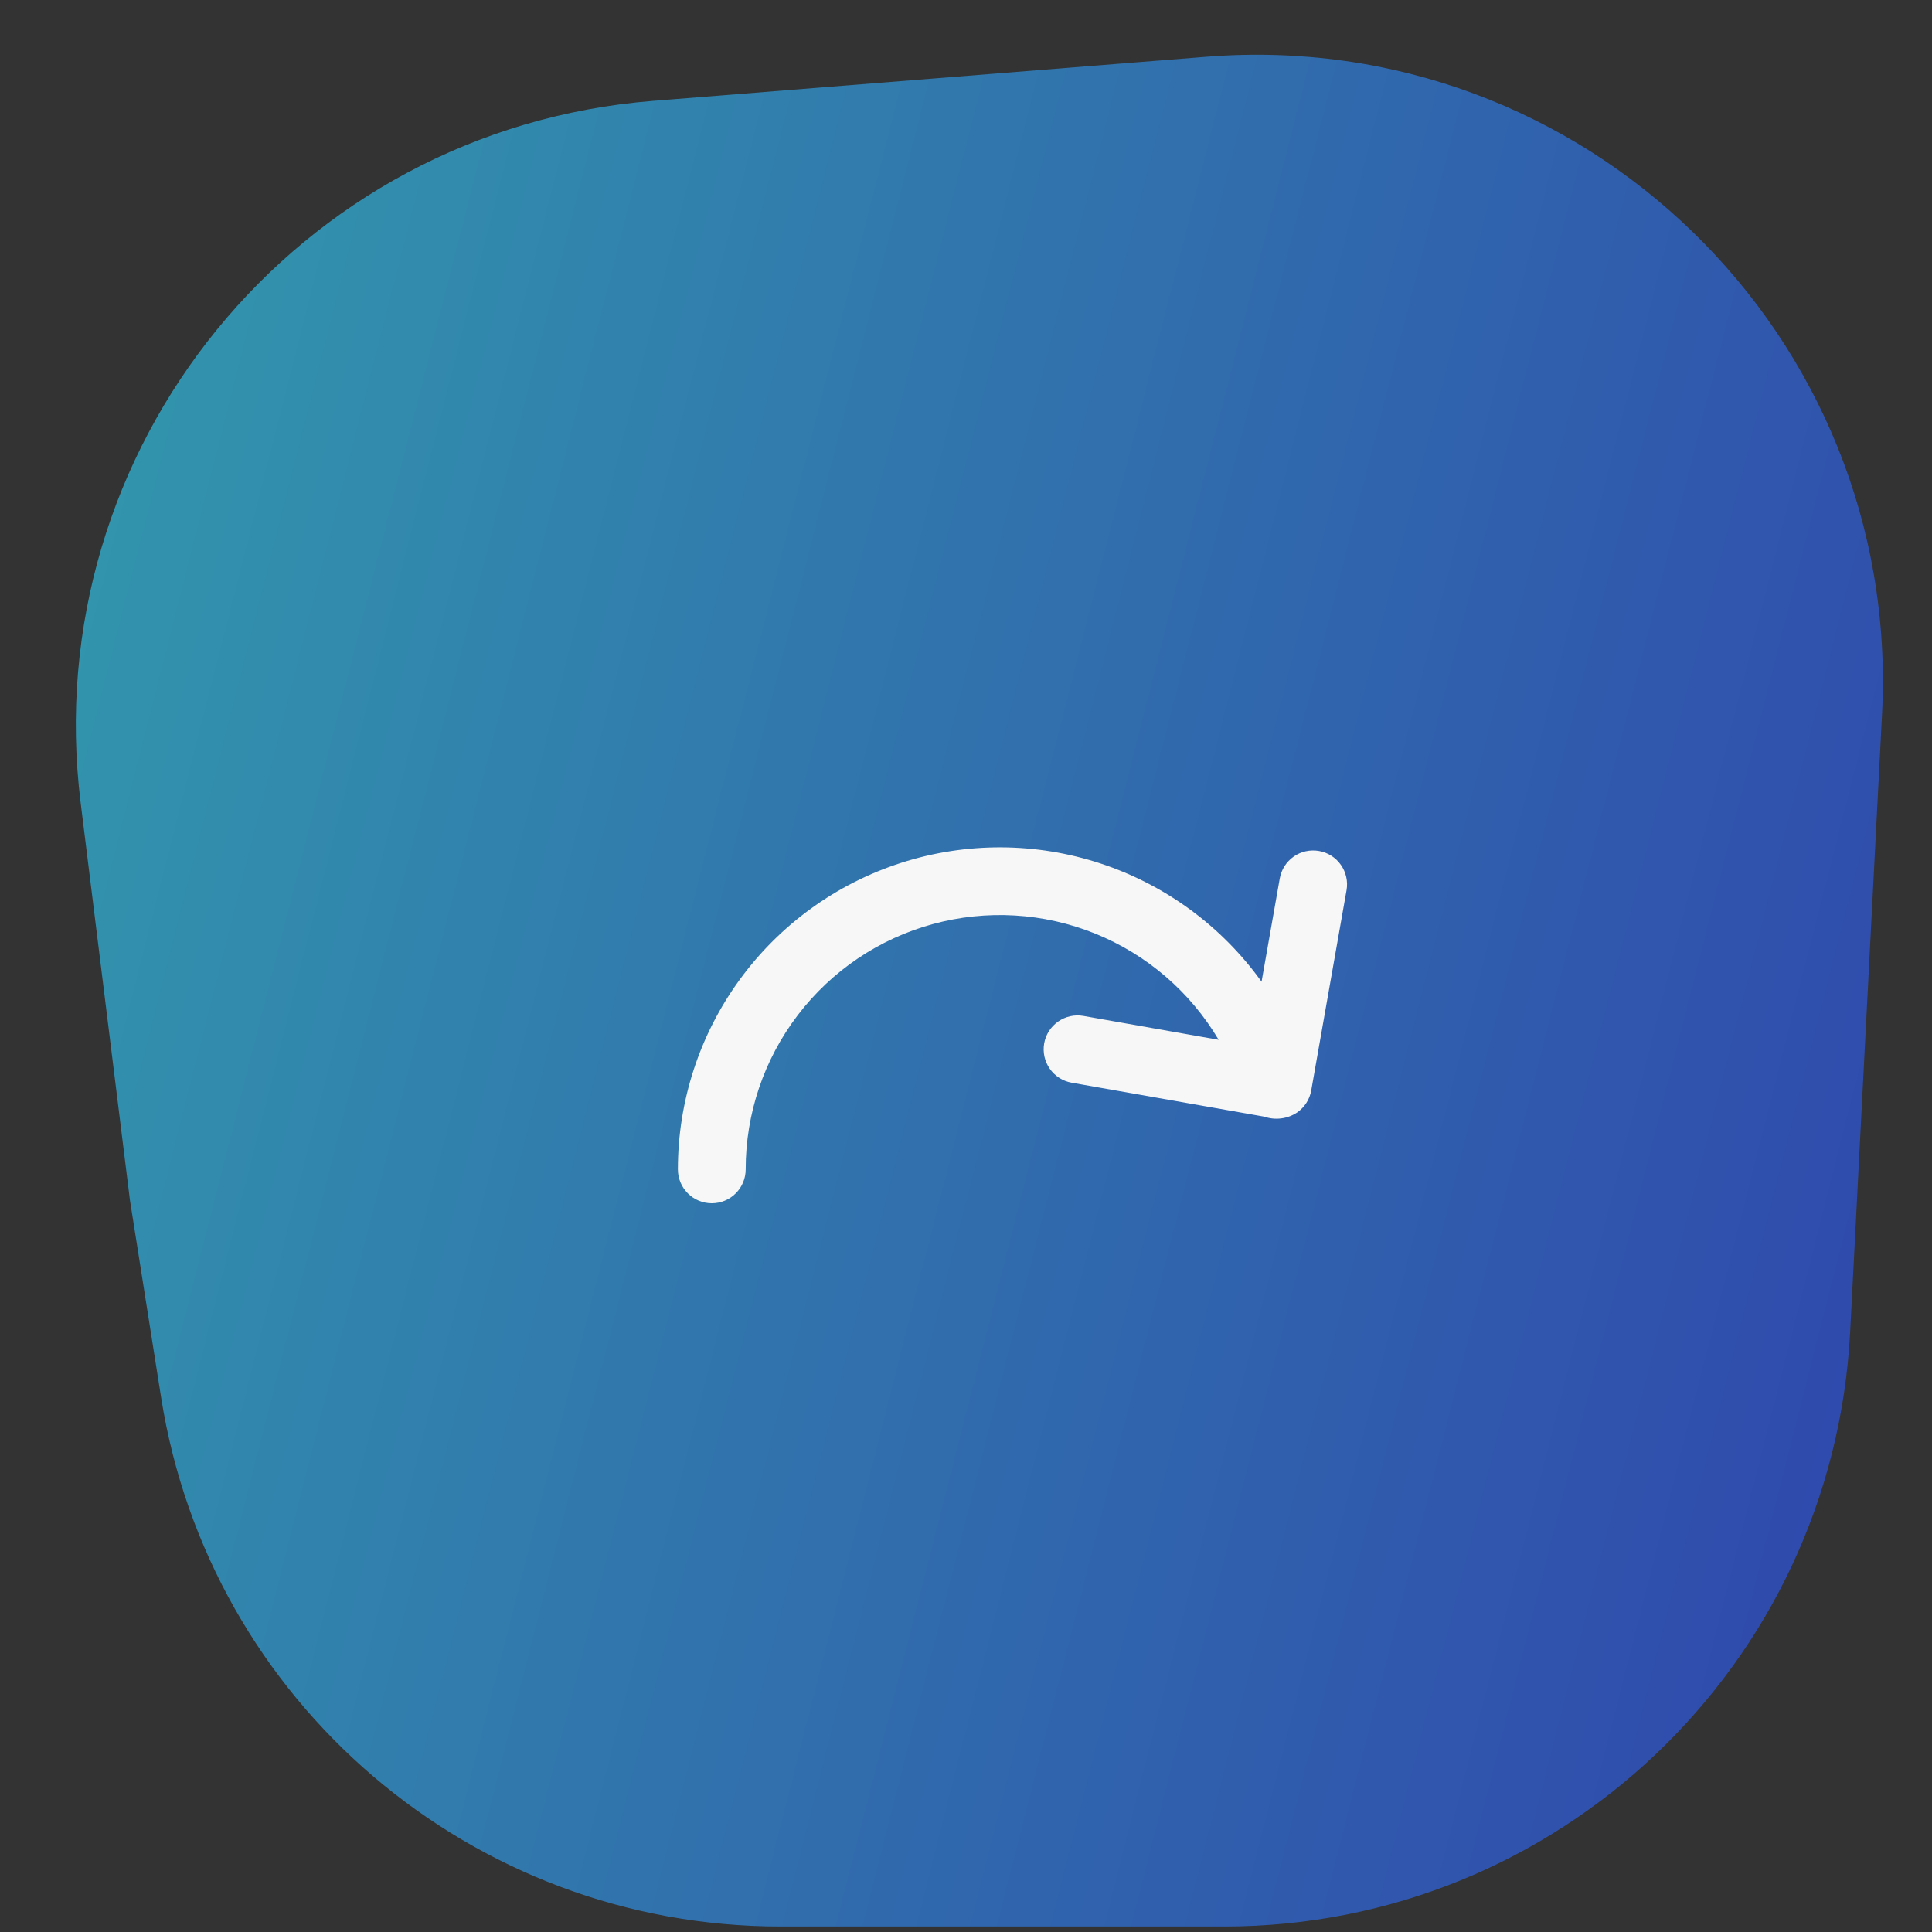
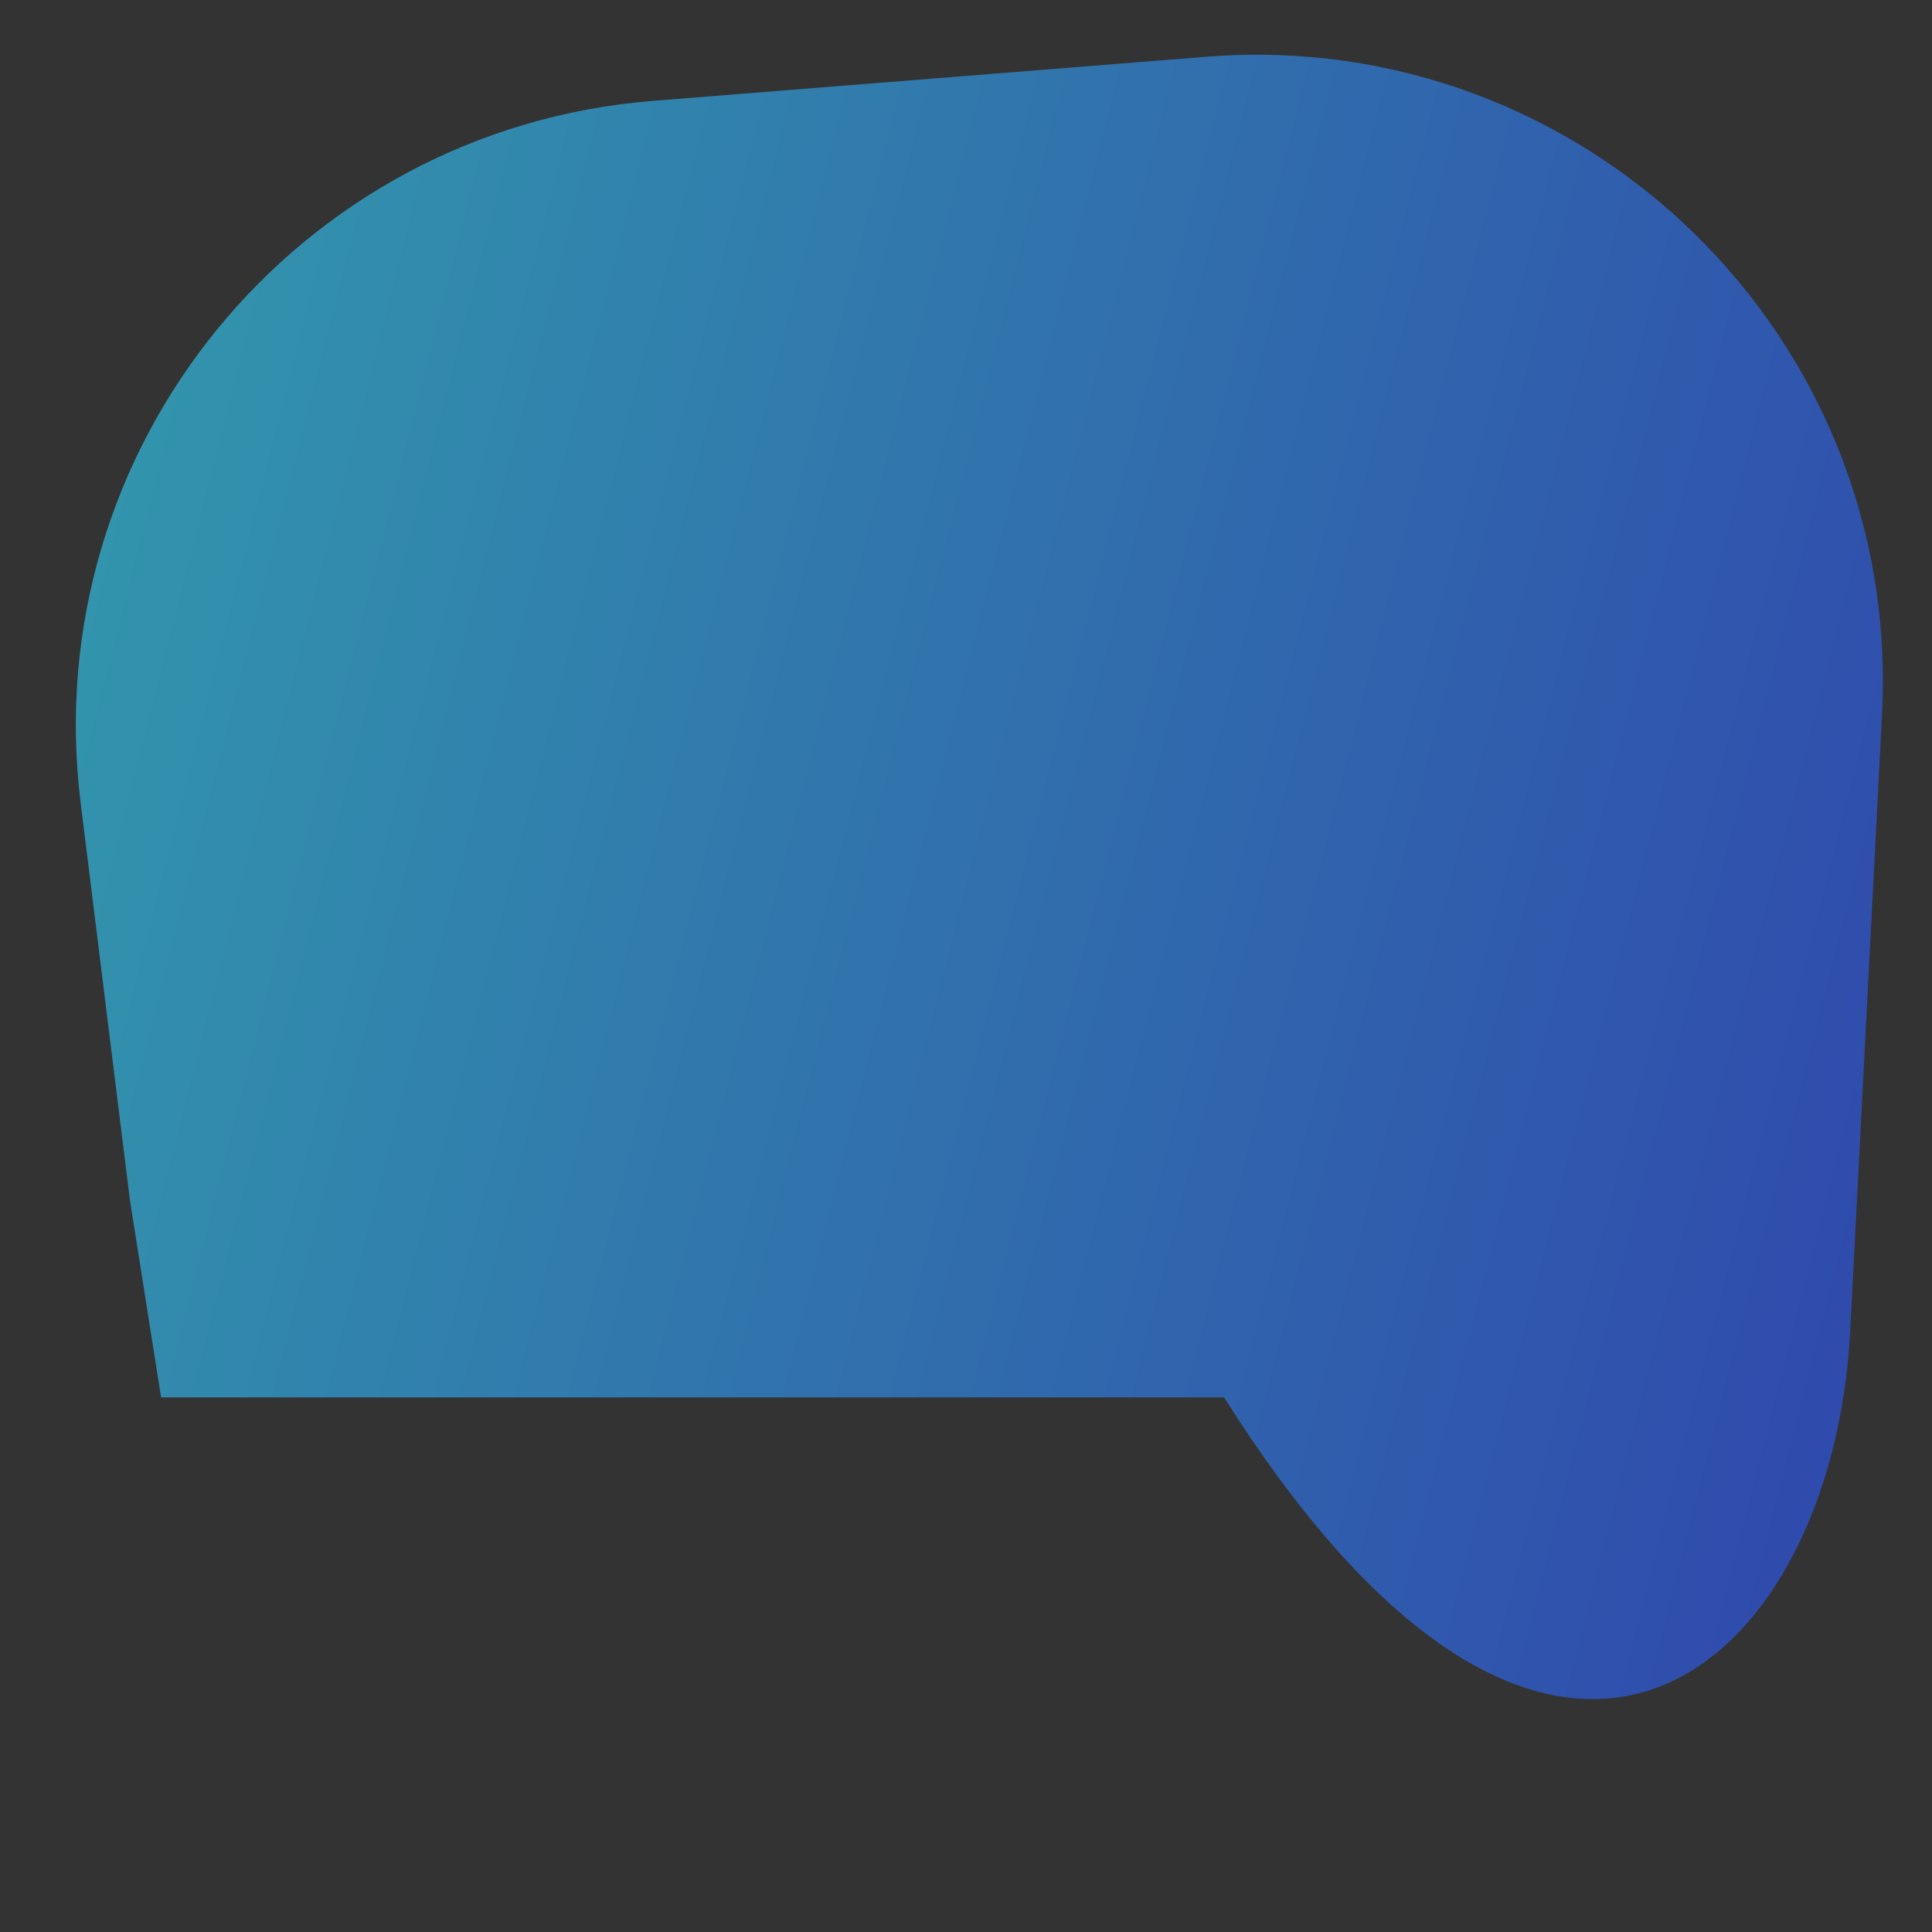
<svg xmlns="http://www.w3.org/2000/svg" width="57" height="57" viewBox="0 0 57 57" fill="none">
  <rect x="0" y="0" width="57" height="57" fill="#333333" stroke="none" />
-   <path d="M35.586 1.675L19.265 2.976C8.765 3.813 1.083 13.237 2.38 23.69L3.834 35.411L4.753 41.227C6.172 50.217 13.92 56.838 23.021 56.838H36.115C45.959 56.838 54.078 49.127 54.585 39.296L55.526 21.065C56.101 9.905 46.725 0.788 35.586 1.675Z" fill="url(#paint0_linear_17689_17509)" fill-opacity="0.6" />
+   <path d="M35.586 1.675L19.265 2.976C8.765 3.813 1.083 13.237 2.38 23.69L3.834 35.411L4.753 41.227H36.115C45.959 56.838 54.078 49.127 54.585 39.296L55.526 21.065C56.101 9.905 46.725 0.788 35.586 1.675Z" fill="url(#paint0_linear_17689_17509)" fill-opacity="0.6" />
  <g clip-path="url(#clip0_17689_17509)">
-     <path d="M35.954 30.677C35.116 29.262 33.837 28.162 32.313 27.545C30.789 26.928 29.104 26.83 27.518 27.264C25.932 27.698 24.533 28.642 23.536 29.95C22.539 31.257 21.999 32.856 22 34.5C22 34.765 21.895 35.02 21.707 35.207C21.52 35.395 21.265 35.5 21 35.5C20.735 35.5 20.48 35.395 20.293 35.207C20.105 35.02 20 34.765 20 34.5C20 32.489 20.638 30.529 21.823 28.904C23.007 27.279 24.677 26.071 26.592 25.455C28.507 24.84 30.567 24.848 32.477 25.478C34.387 26.108 36.048 27.329 37.22 28.963L37.757 25.918C37.78 25.789 37.828 25.665 37.898 25.554C37.969 25.444 38.061 25.348 38.168 25.272C38.276 25.197 38.397 25.143 38.525 25.115C38.654 25.087 38.786 25.084 38.916 25.107C39.045 25.129 39.168 25.177 39.279 25.248C39.39 25.318 39.486 25.41 39.561 25.518C39.636 25.625 39.69 25.747 39.718 25.875C39.747 26.003 39.75 26.136 39.727 26.265L38.685 32.174C38.639 32.435 38.49 32.667 38.273 32.819C38.131 32.914 37.969 32.975 37.8 32.996C37.631 33.018 37.459 33 37.298 32.944L31.618 31.943C31.357 31.897 31.125 31.749 30.972 31.532C30.82 31.315 30.761 31.046 30.806 30.785C30.852 30.523 31 30.291 31.218 30.139C31.435 29.987 31.704 29.927 31.965 29.973L35.954 30.677Z" fill="#F7F7F7" />
-   </g>
+     </g>
  <defs>
    <linearGradient id="paint0_linear_17689_17509" x1="-1.128" y1="21.427" x2="64.506" y2="38.117" gradientUnits="userSpaceOnUse">
      <stop stop-color="#32DBFF" />
      <stop offset="1" stop-color="#2D48FF" />
    </linearGradient>
    <clipPath id="clip0_17689_17509">
-       <rect width="24" height="24" fill="white" transform="translate(18 19)" />
-     </clipPath>
+       </clipPath>
  </defs>
</svg>